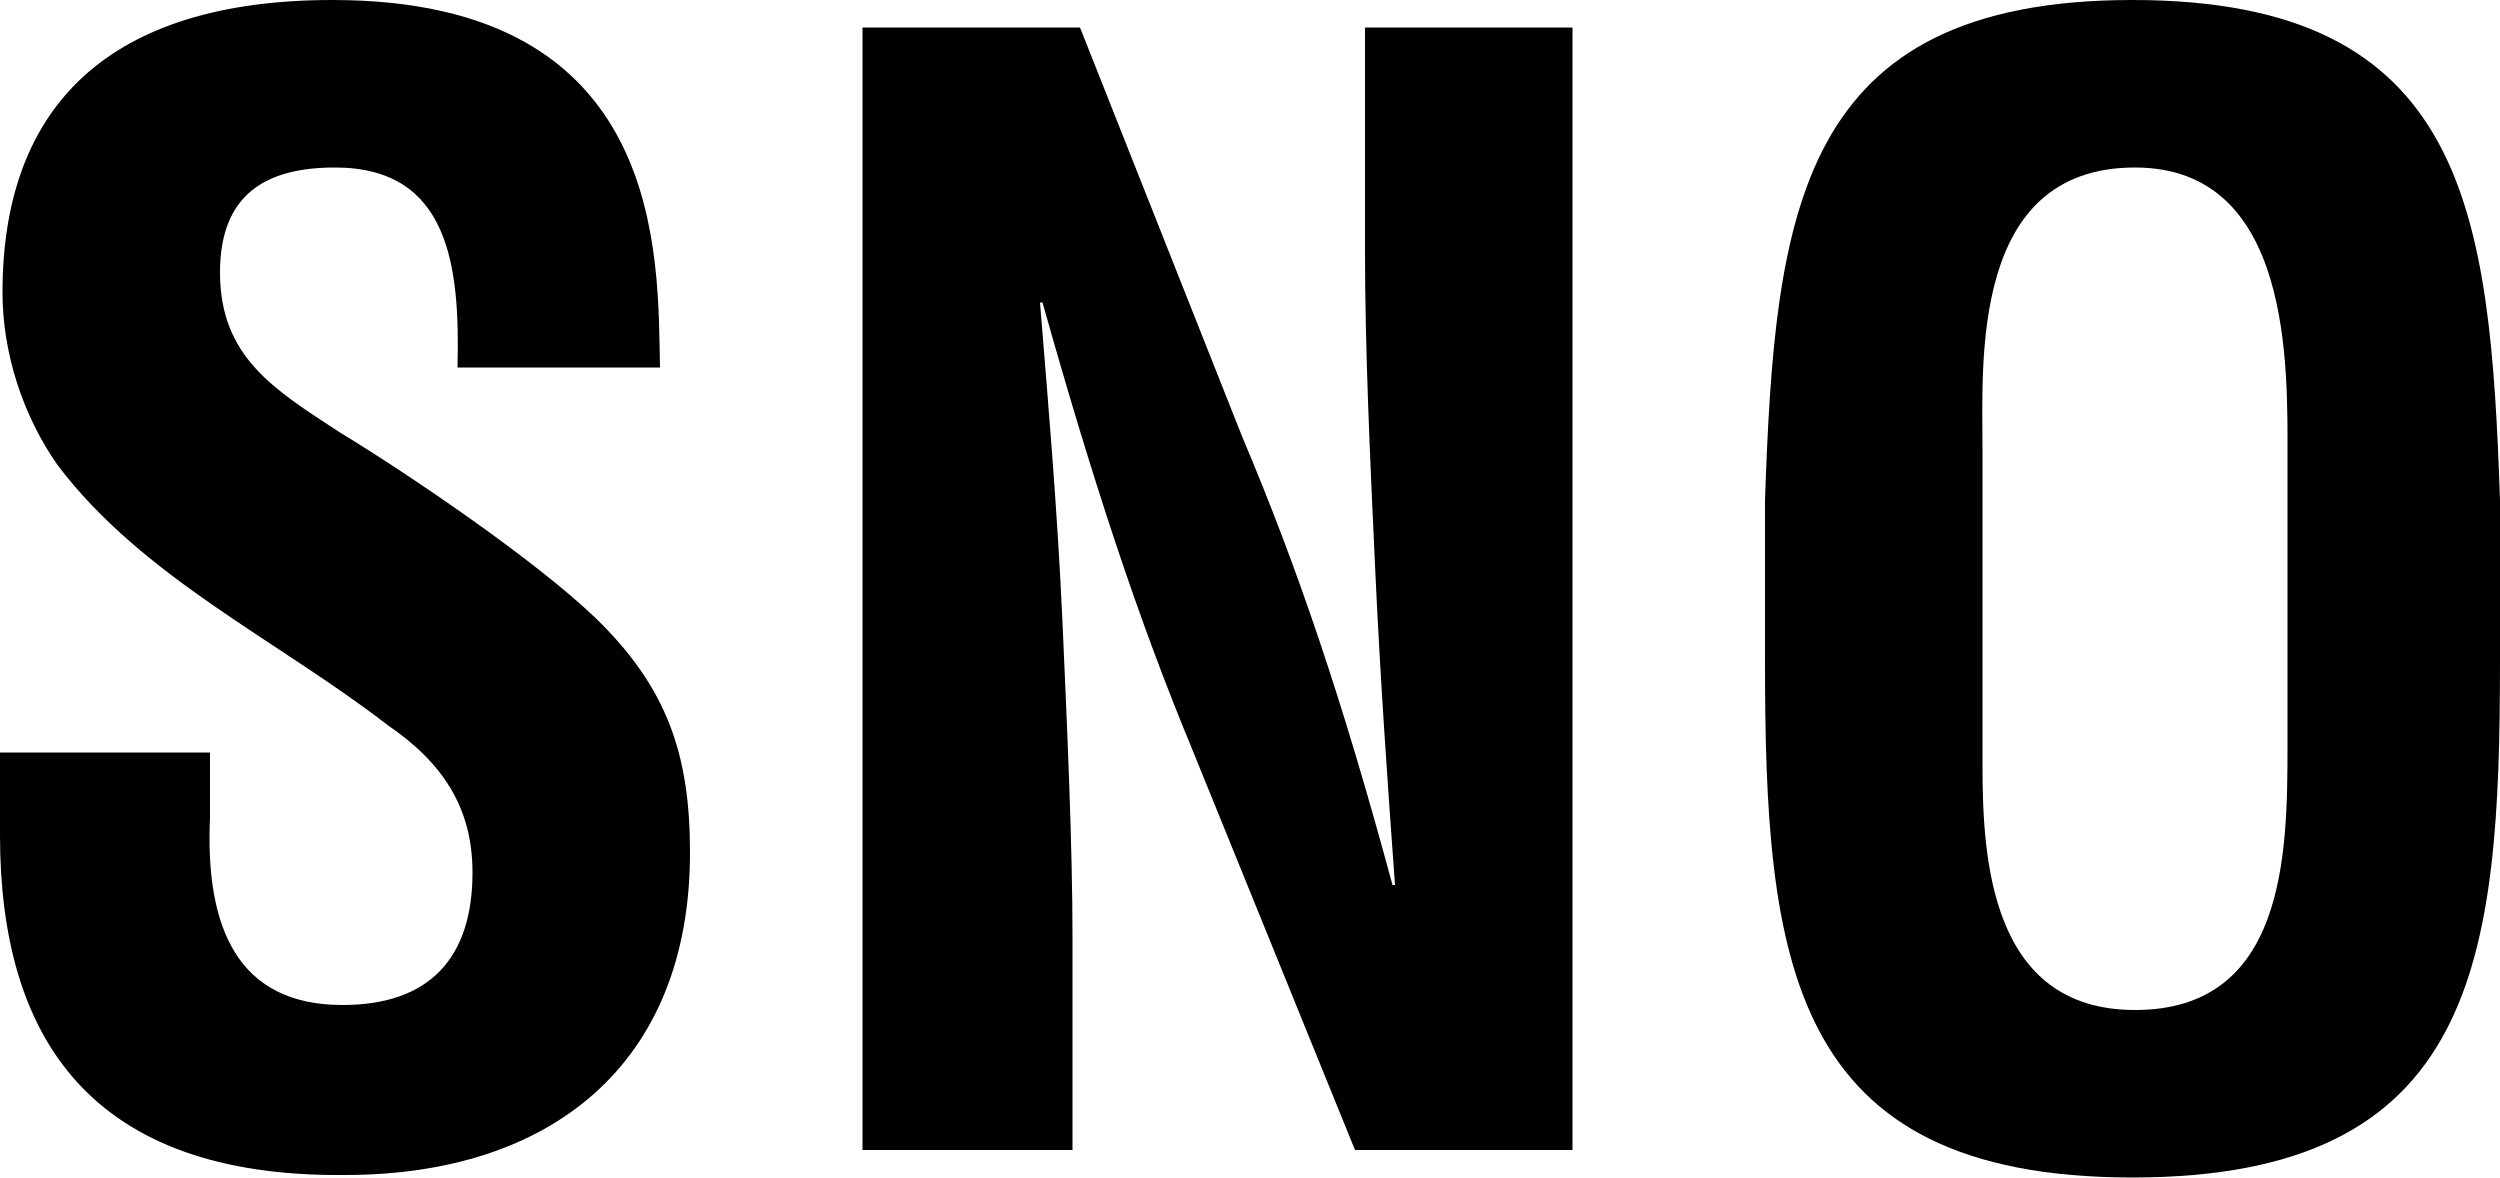
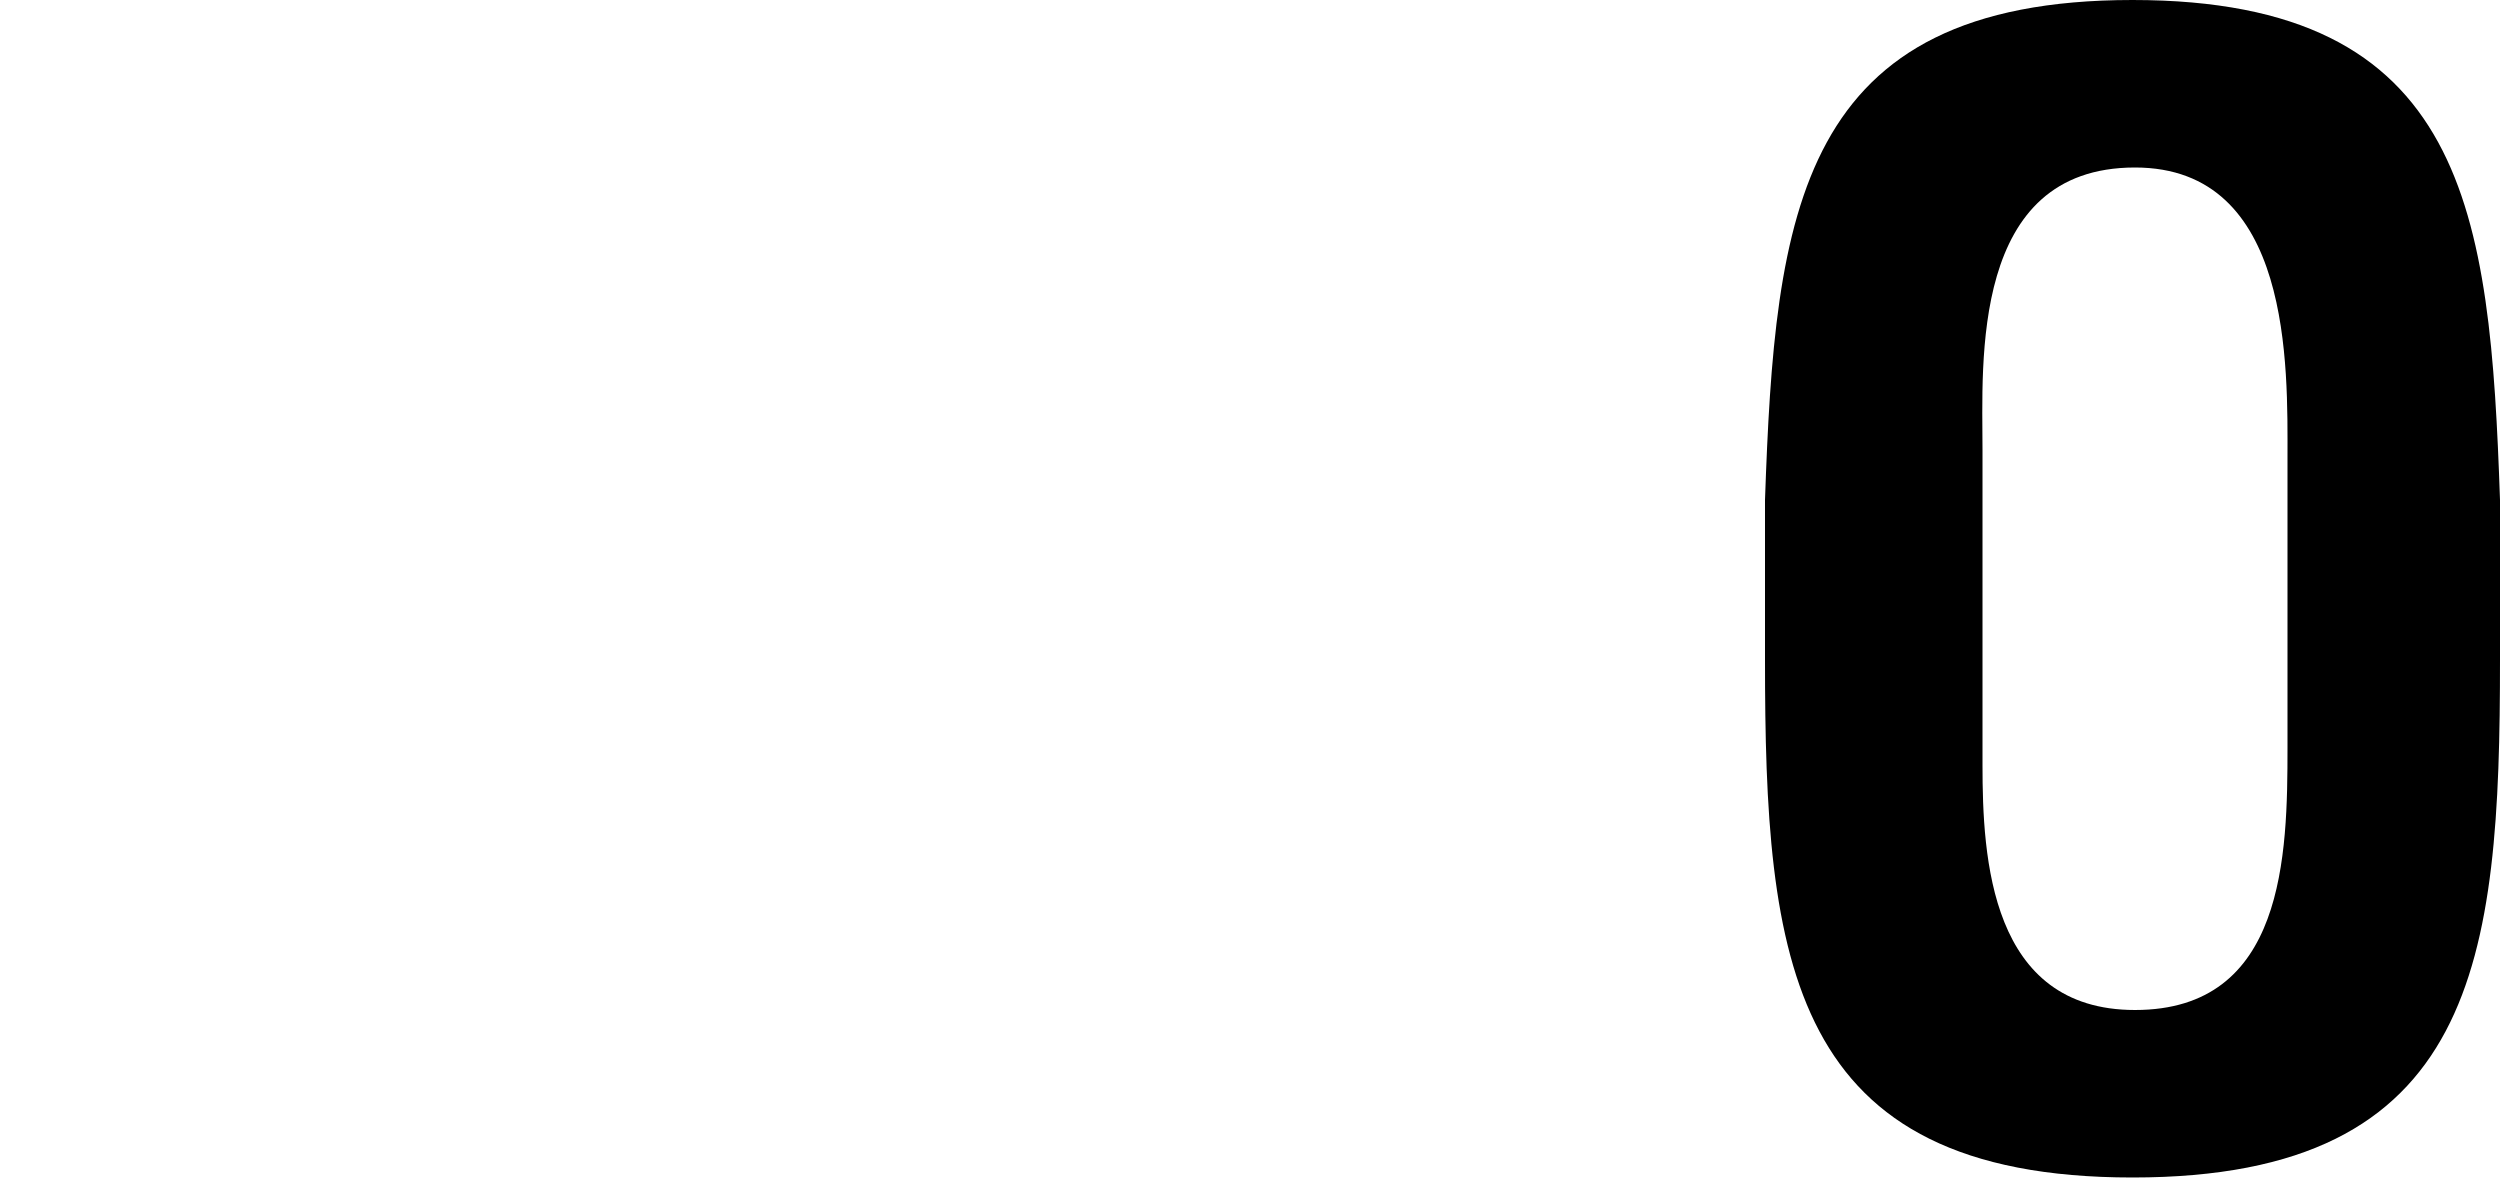
<svg xmlns="http://www.w3.org/2000/svg" version="1.1" id="Calque_1" x="0px" y="0px" viewBox="0 0 100 47.1" style="enable-background:new 0 0 100 47.1;" xml:space="preserve">
  <g>
-     <path d="M18.3,14.7c0.1-4-0.3-8-4.9-8c-2.8,0-4.6,1.1-4.6,4.2c0,3.4,2.2,4.7,4.8,6.4c2.8,1.7,7.8,5.1,10.2,7.4   c2.9,2.8,3.8,5.5,3.8,9.4c0,8.5-5.6,12.9-13.8,12.9C3.6,47.1,0,41.5,0,33.4v-3.3h8.4v2.6c-0.2,4.4,1.1,7.5,5.3,7.5   c3.5,0,5.2-1.9,5.2-5.3c0-2.6-1.2-4.4-3.4-5.9c-4.4-3.4-9.8-5.9-13.2-10.4c-1.4-2-2.2-4.5-2.2-6.9C0.1,4.2,4.4,0,13.3,0   c13.4,0,13,10.3,13.1,14.7H18.3z" />
-     <path d="M54.5,1.1h8.4V46h-8.7l-6.5-16c-2.2-5.3-4-10.8-6-17.9h-0.1c0.3,3.7,0.7,8.3,0.9,12.8c0.2,4.5,0.4,9,0.4,12.6V46h-8.4V1.1   h8.7l6.5,16.4c2.2,5.2,4,10.5,6,17.9h0.1c-0.3-4.1-0.6-8.4-0.8-12.8c-0.2-4.3-0.4-8.6-0.4-12.6V1.1z" />
    <path d="M70.6,20C71,8.5,71.9,0,85.3,0C98.7,0,99.6,8.5,100,20v6.4c0,12-0.9,20.7-14.7,20.7c-13.8,0-14.7-8.7-14.7-20.7V20z    M79.3,30.6c0,3.7,0.3,9.8,6.1,9.8c6,0,6.1-6.2,6.1-10.5V18.3c0-3.6,0.2-11.6-6.1-11.6c-6.6,0-6.1,7.8-6.1,11.3V30.6z" />
  </g>
</svg>